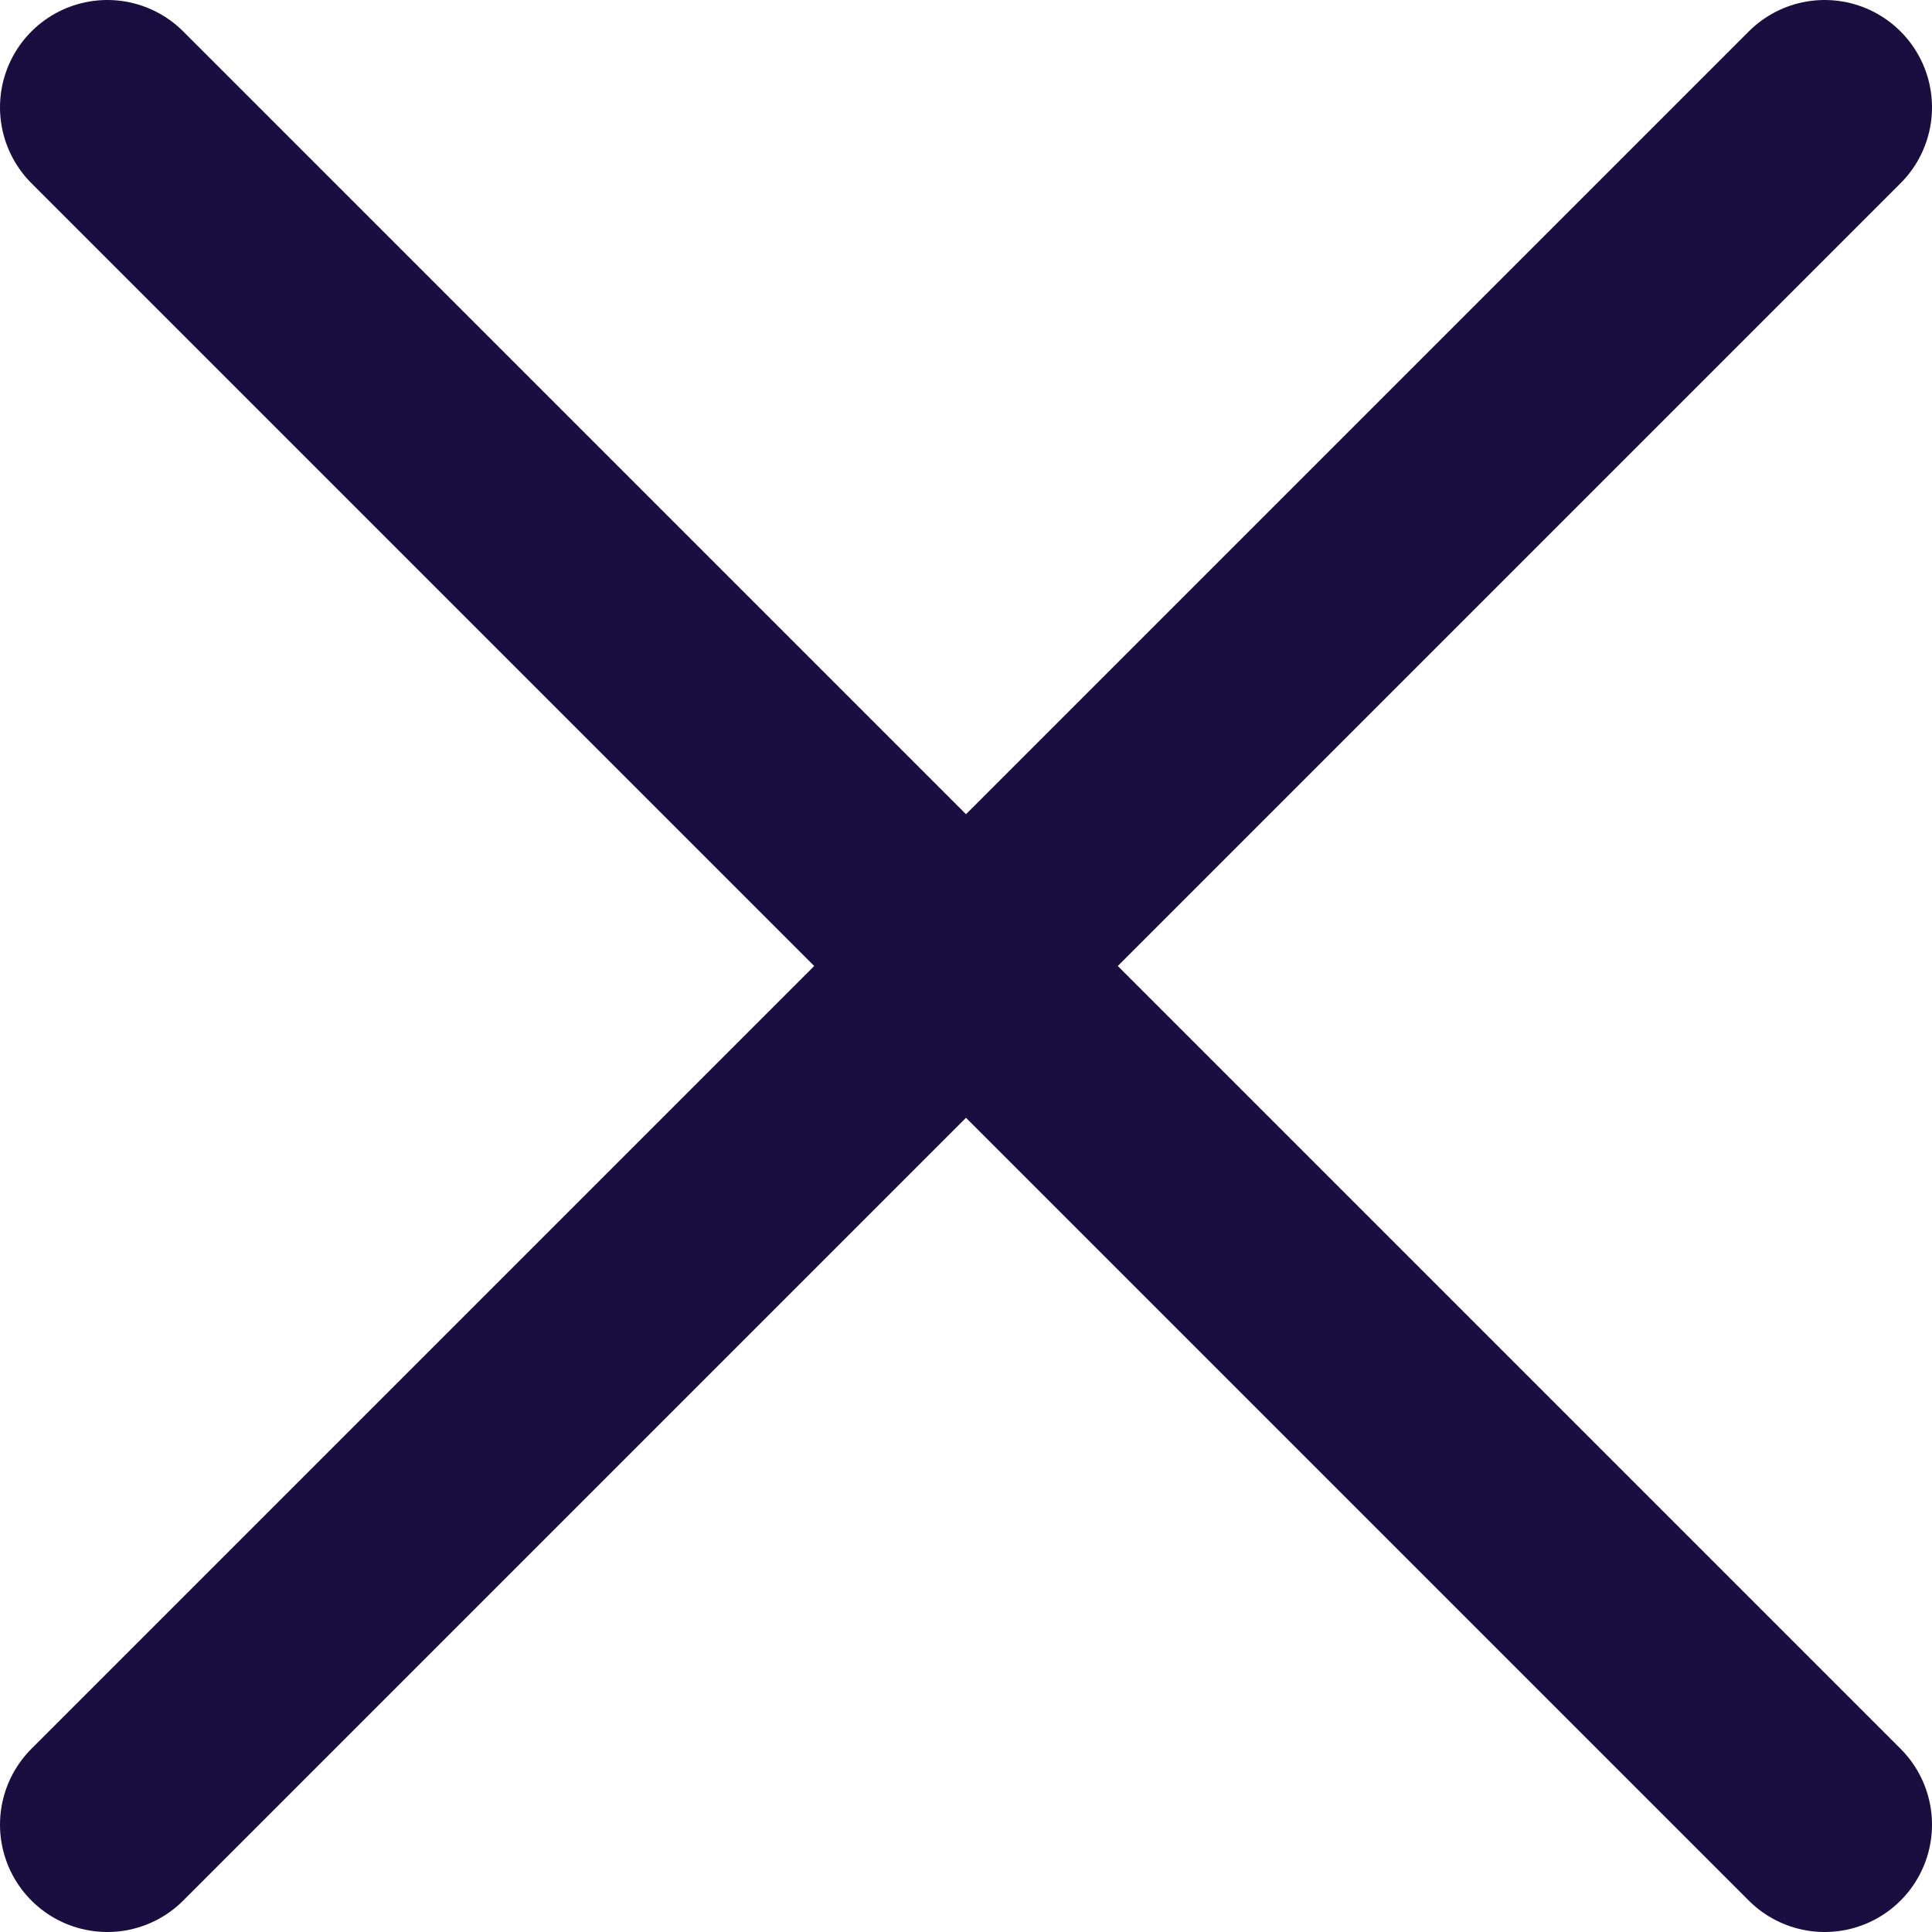
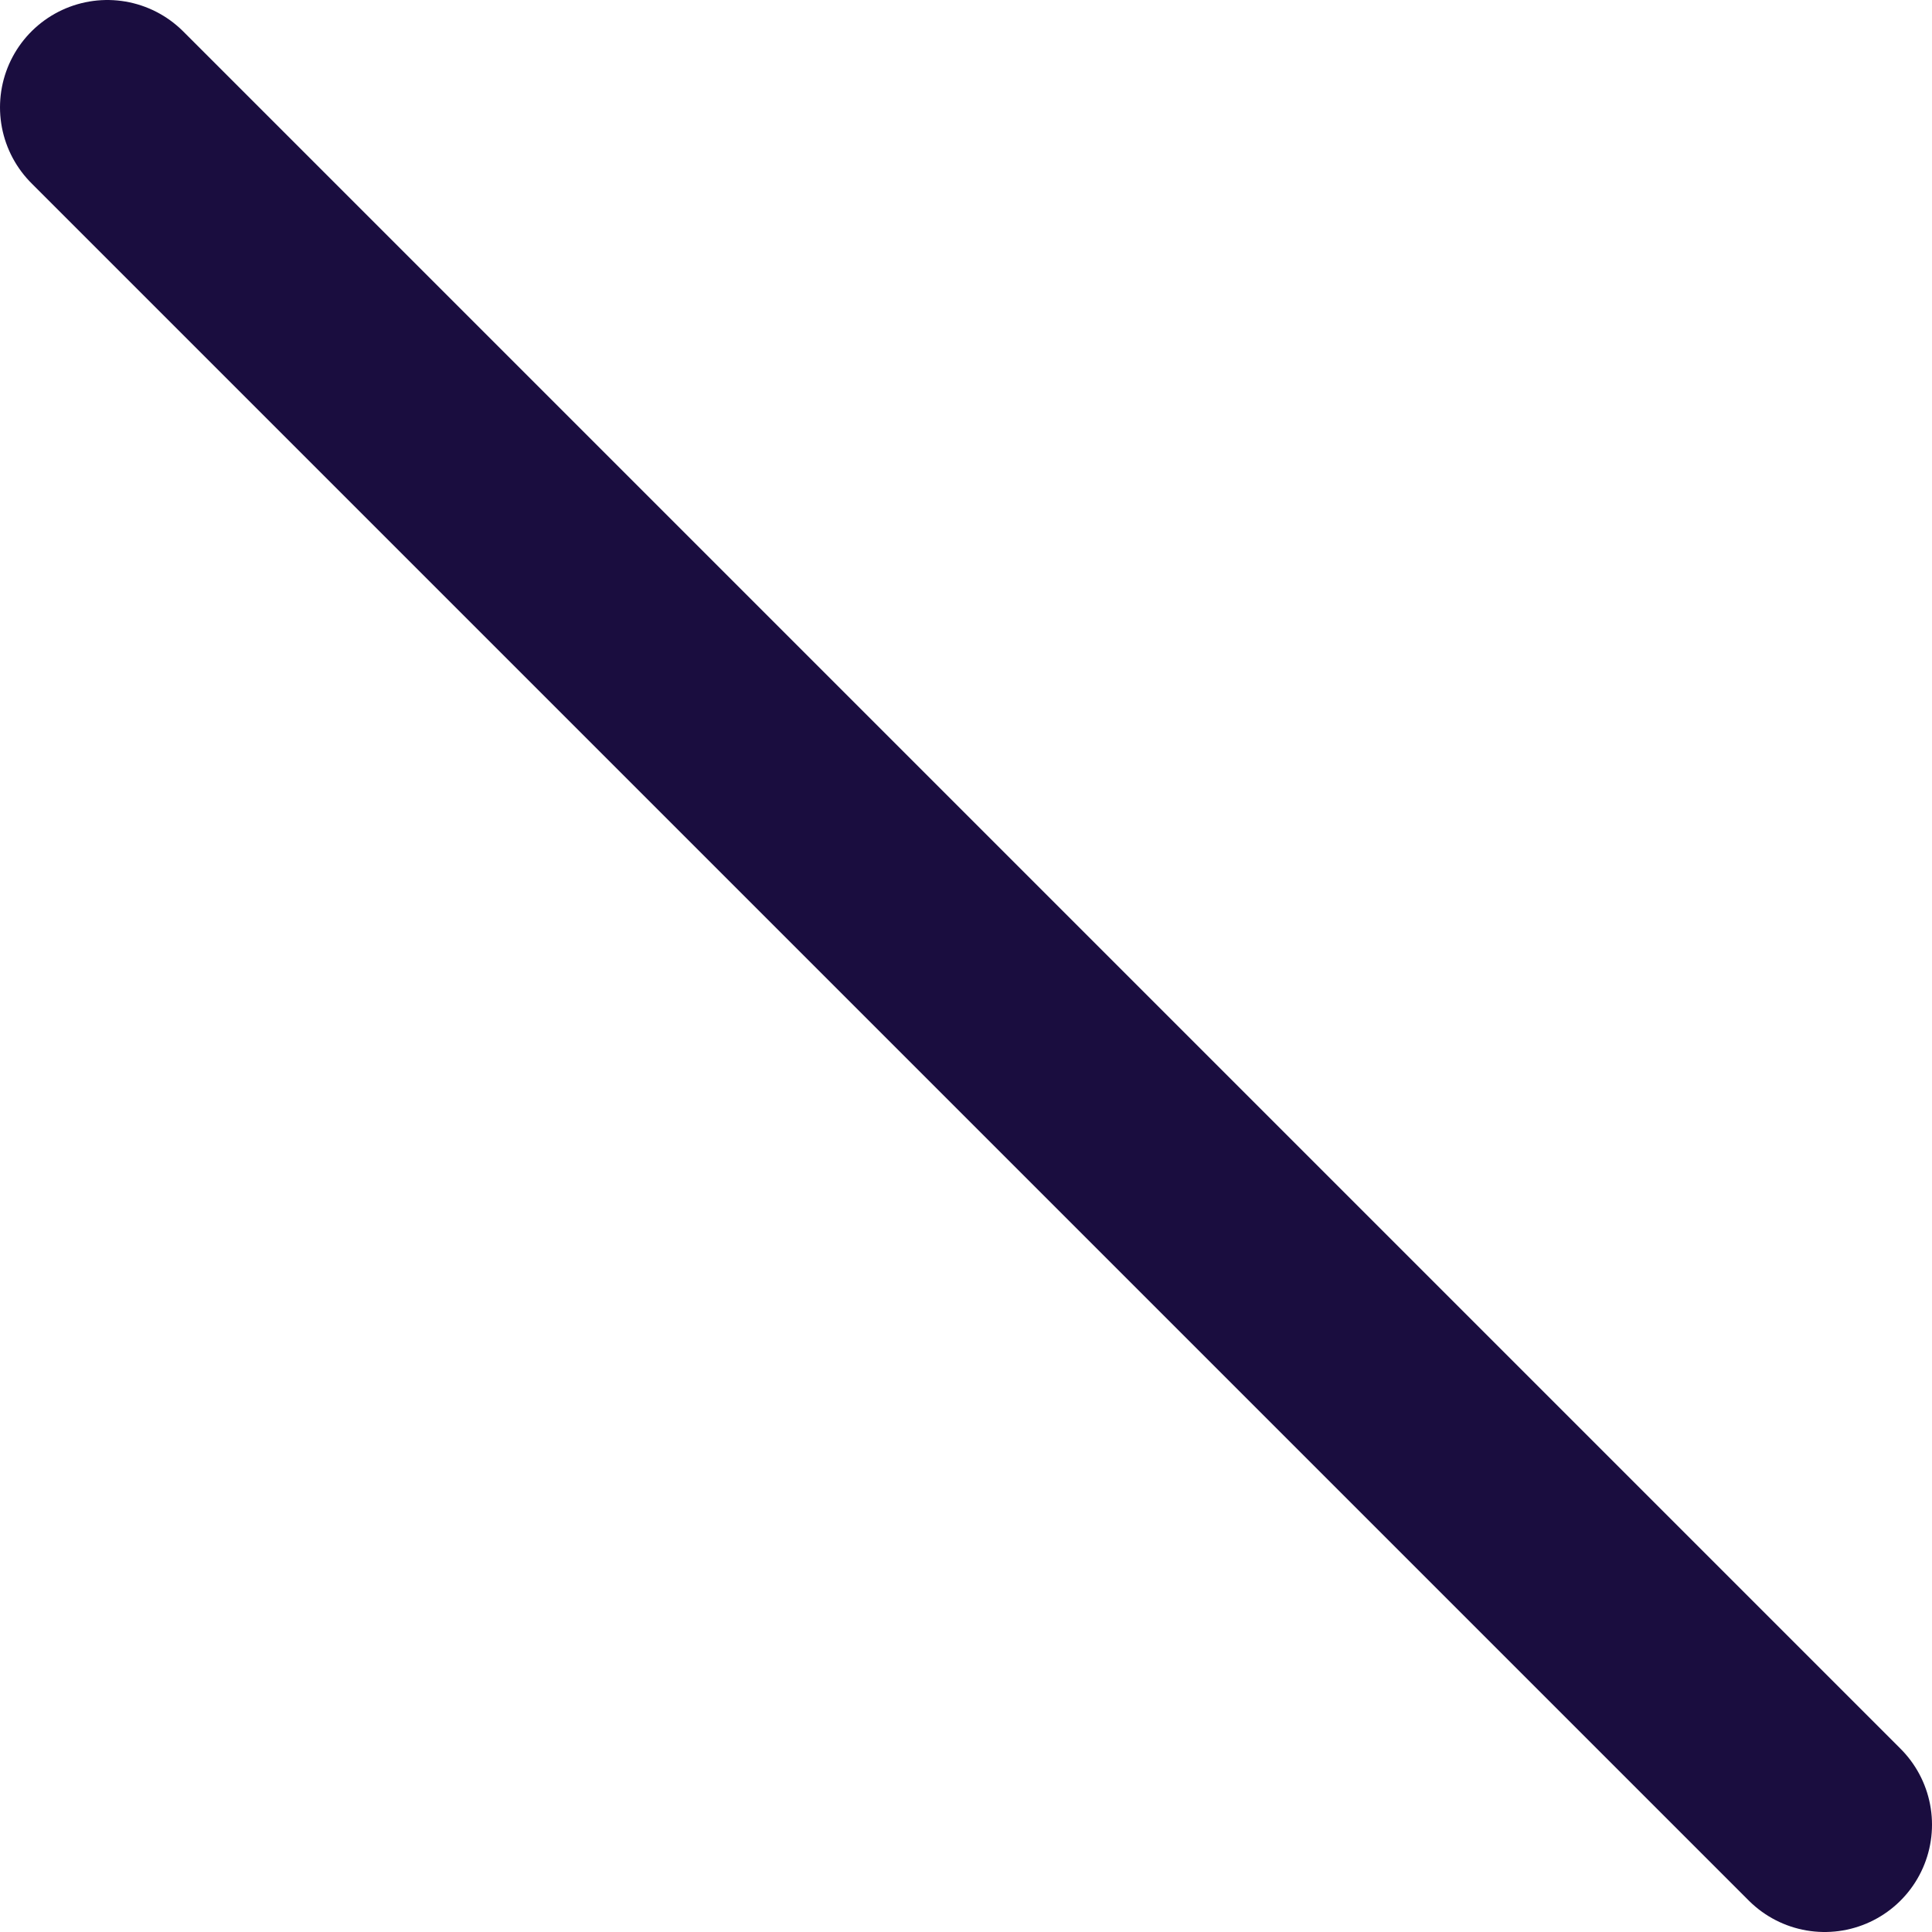
<svg xmlns="http://www.w3.org/2000/svg" width="18" height="18" viewBox="0 0 18 18" fill="none">
  <path d="M1 1L17 17" stroke="#1A0D3F" stroke-width="2" stroke-linecap="round" stroke-linejoin="round" />
-   <path d="M17 1L1 17" stroke="#1A0D3F" stroke-width="2" stroke-linecap="round" stroke-linejoin="round" />
</svg>